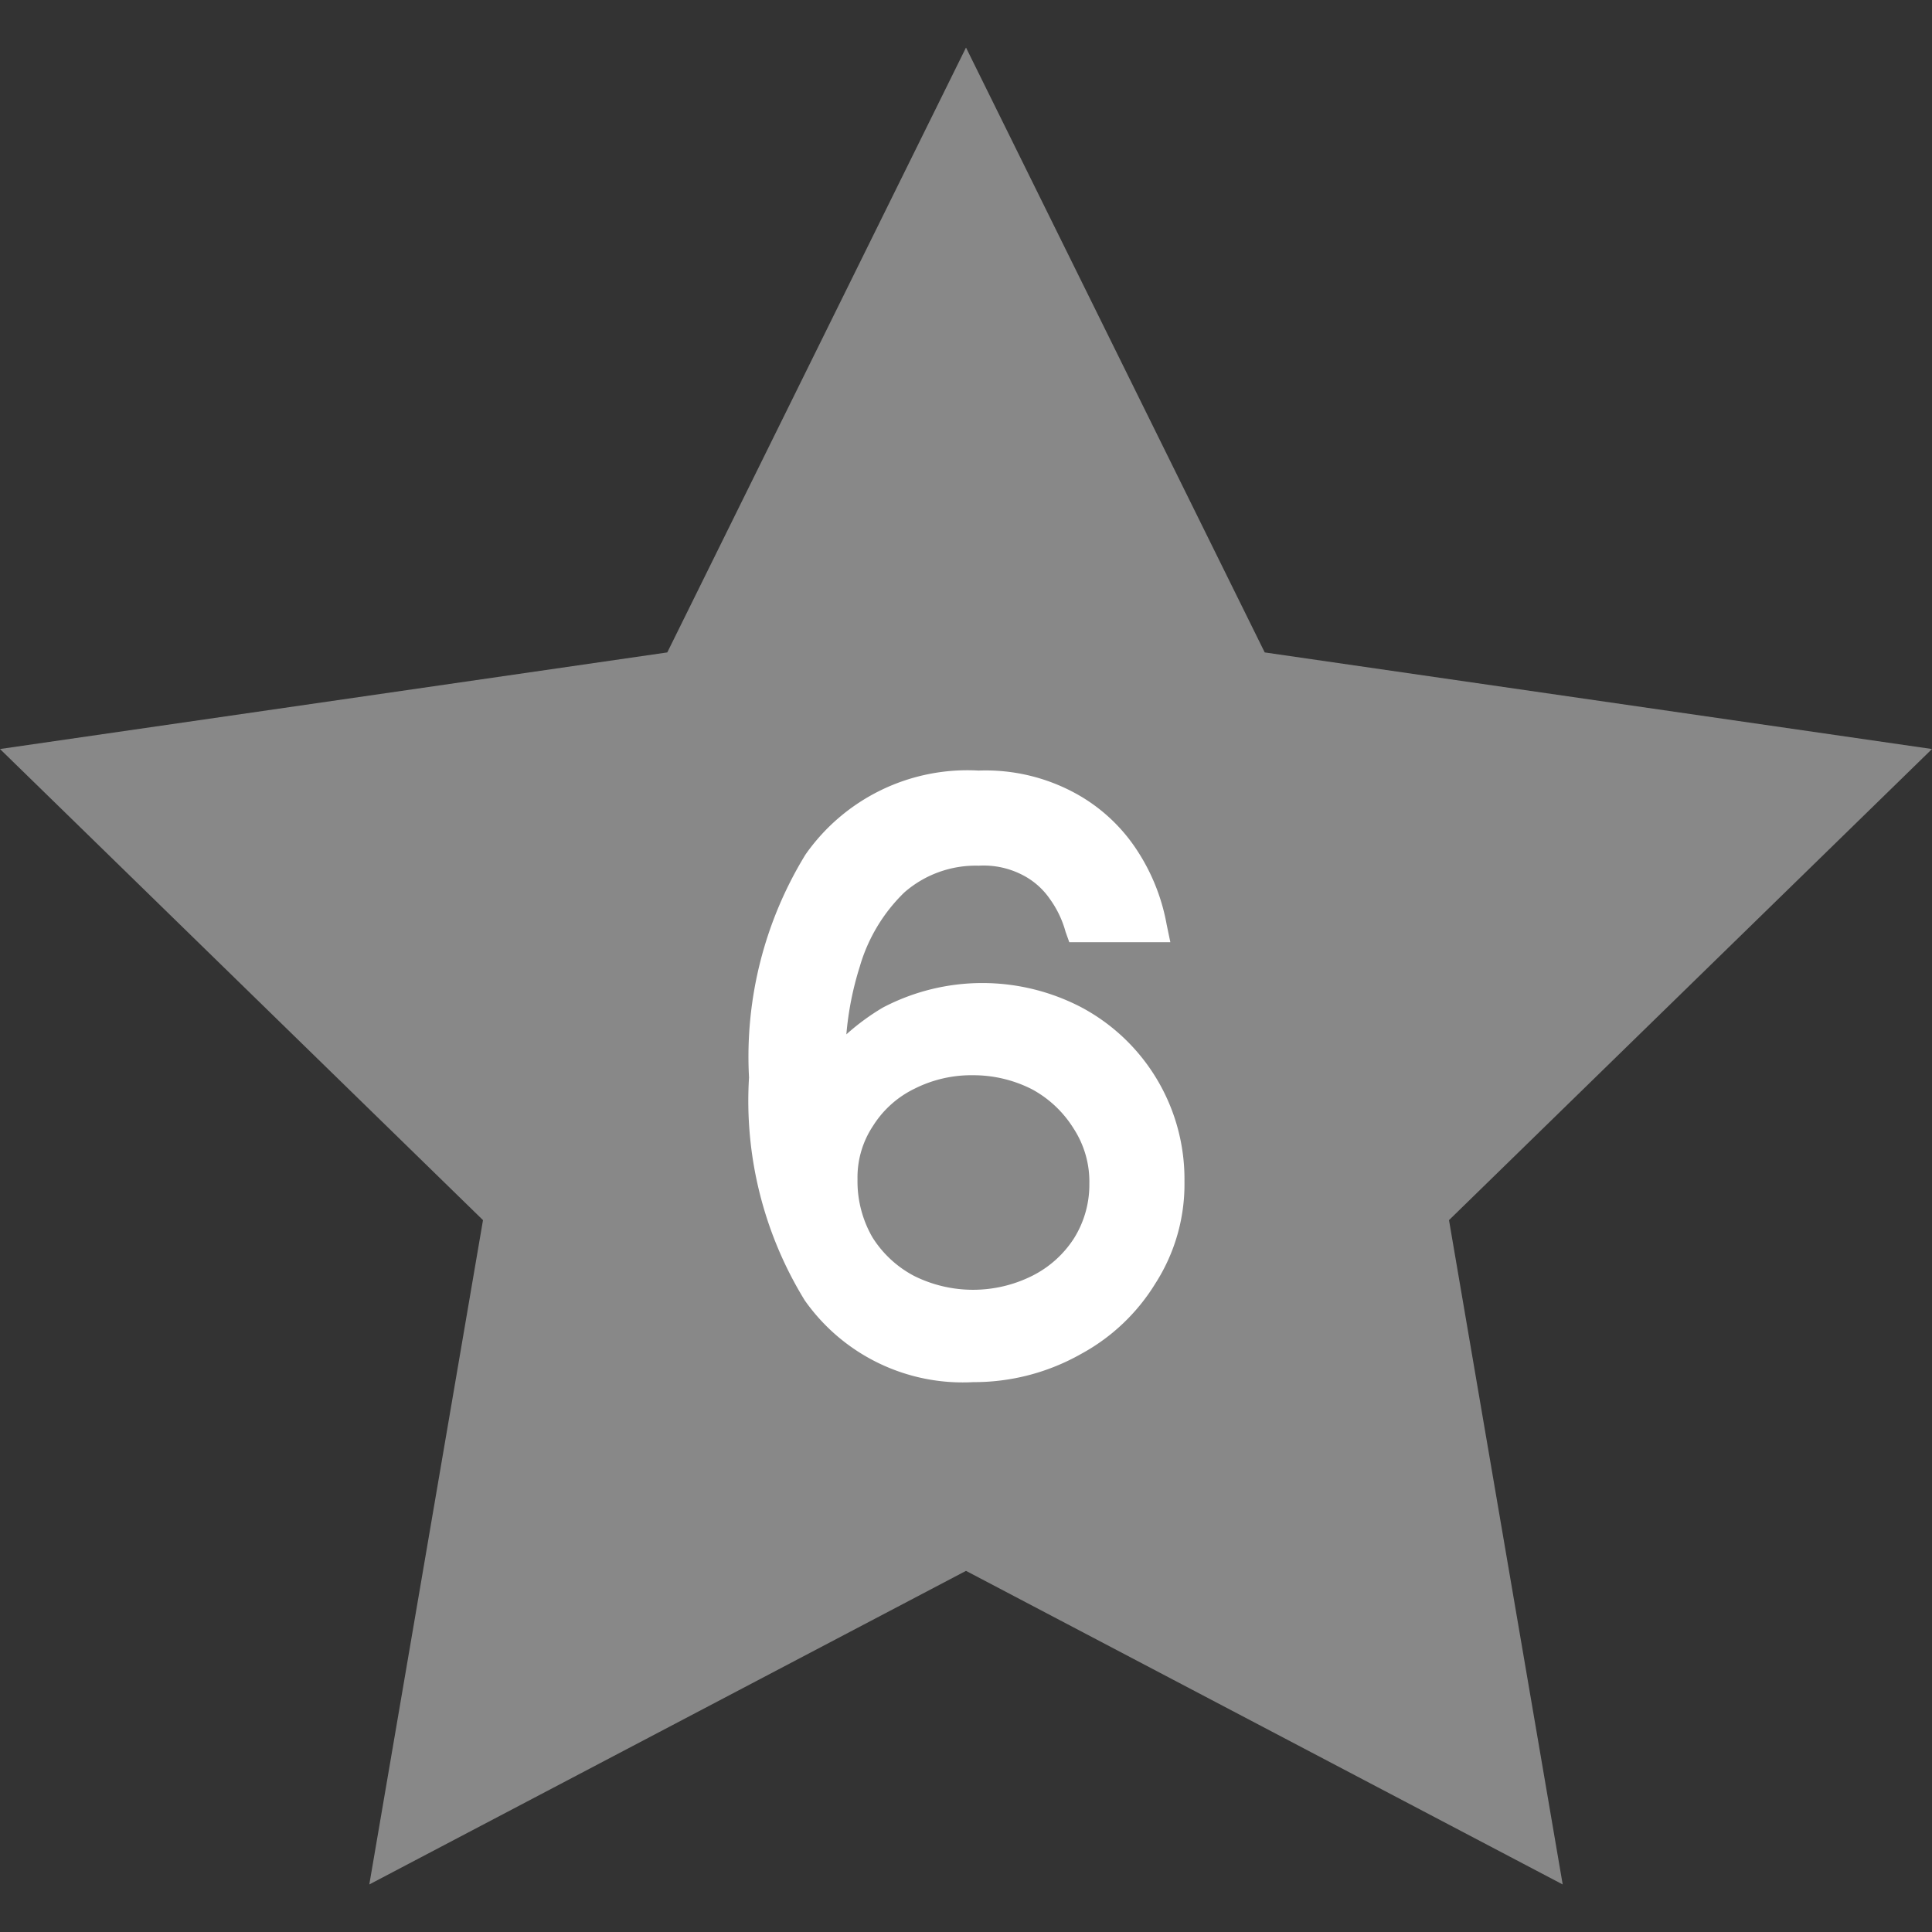
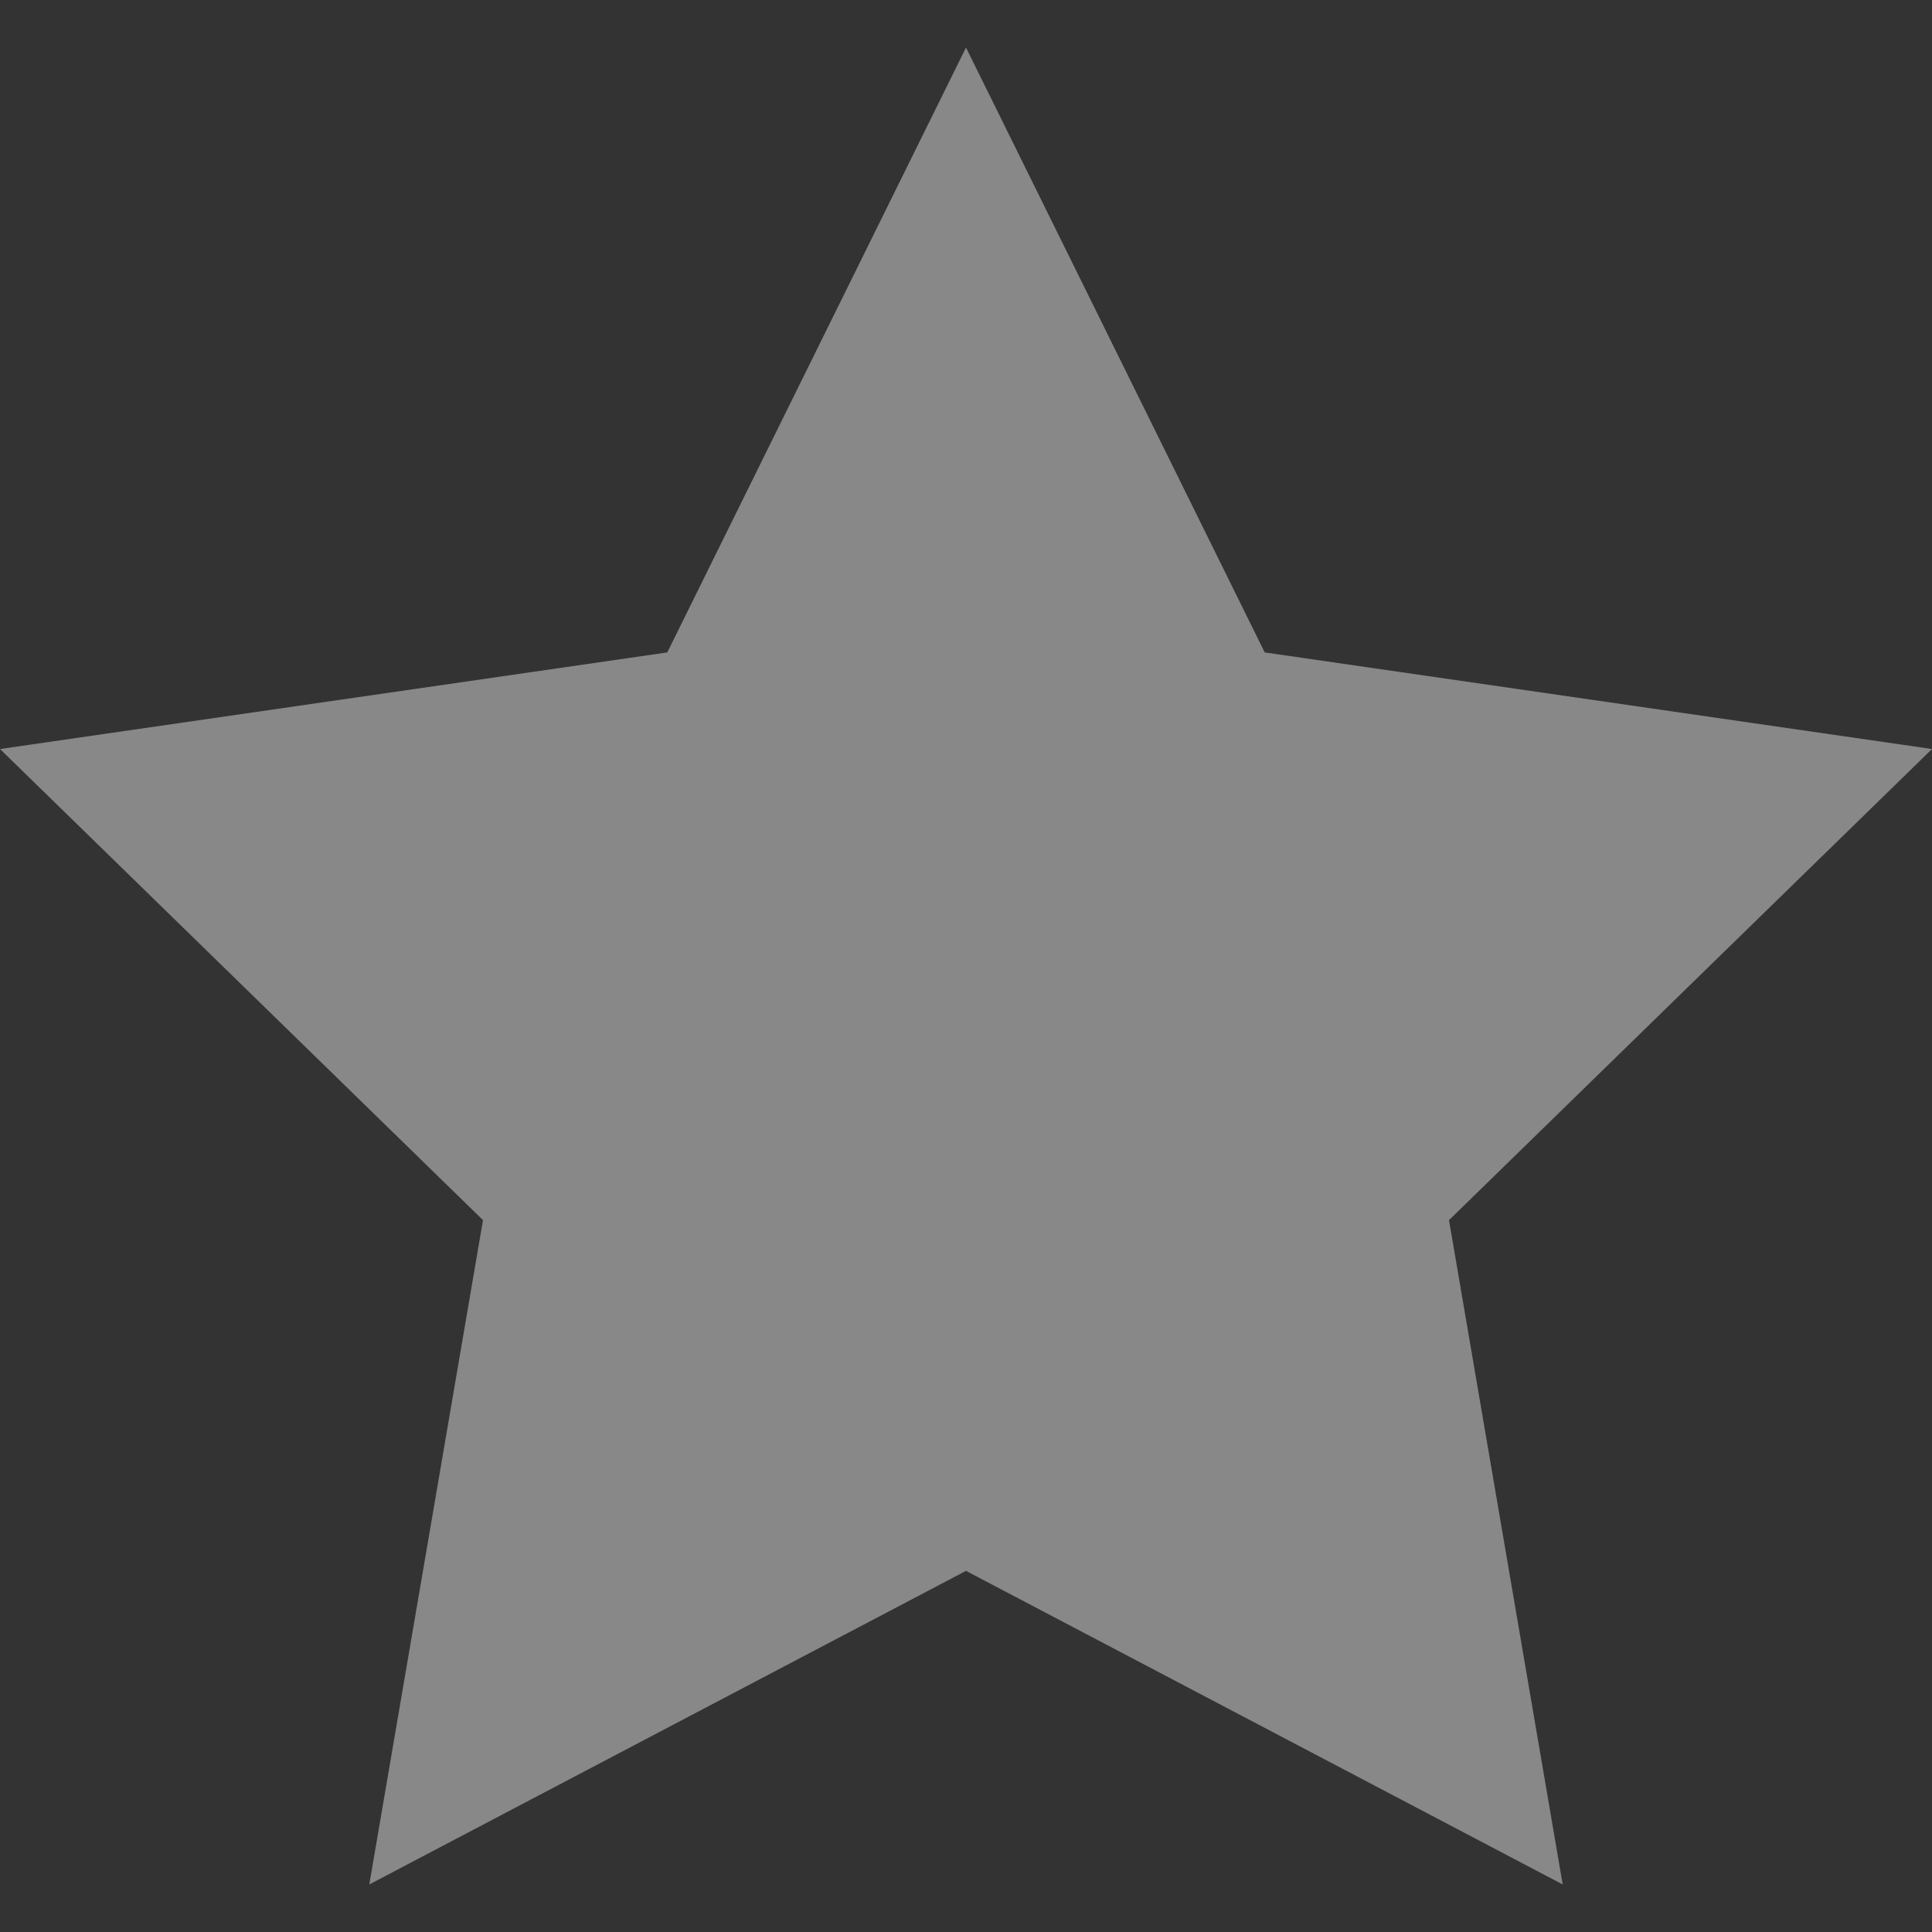
<svg xmlns="http://www.w3.org/2000/svg" data-name="レイヤー 1" viewBox="0 0 26 26">
  <rect x="0" y="0" width="26" height="26" fill="#333333" stroke="none" />
  <path fill="#888" d="m13 .64 4.02 8.14 8.98 1.3-6.5 6.34 1.53 8.94L13 21.14l-8.03 4.22 1.53-8.94L0 10.08l8.98-1.3L13 .64z" />
-   <path fill="#fff" d="M13.1 18.6a2.6 2.6 0 0 1-2.27-1.1 5.13 5.13 0 0 1-.75-3 5.2 5.2 0 0 1 .76-3 2.66 2.66 0 0 1 2.33-1.13 2.52 2.52 0 0 1 1.31.31 2.31 2.31 0 0 1 .82.76 2.69 2.69 0 0 1 .4 1l.05.24h-1.36l-.05-.14a1.37 1.37 0 0 0-.21-.44 1 1 0 0 0-.36-.32 1.14 1.14 0 0 0-.6-.13 1.46 1.46 0 0 0-1 .36 2.27 2.27 0 0 0-.6 1 4.19 4.19 0 0 0-.18.91 3.1 3.1 0 0 1 .49-.36 2.88 2.88 0 0 1 2.68 0 2.62 2.62 0 0 1 1.38 2.34 2.47 2.47 0 0 1-.39 1.37 2.66 2.66 0 0 1-1 .95 2.92 2.92 0 0 1-1.45.38Zm0-4.13a1.7 1.7 0 0 0-.79.18 1.36 1.36 0 0 0-.56.5 1.25 1.25 0 0 0-.21.72 1.51 1.51 0 0 0 .2.78 1.47 1.47 0 0 0 .56.52 1.78 1.78 0 0 0 1.59 0 1.43 1.43 0 0 0 .56-.5 1.36 1.36 0 0 0 .21-.74 1.31 1.31 0 0 0-.21-.74 1.5 1.5 0 0 0-.56-.53 1.74 1.74 0 0 0-.79-.19Z" />
</svg>